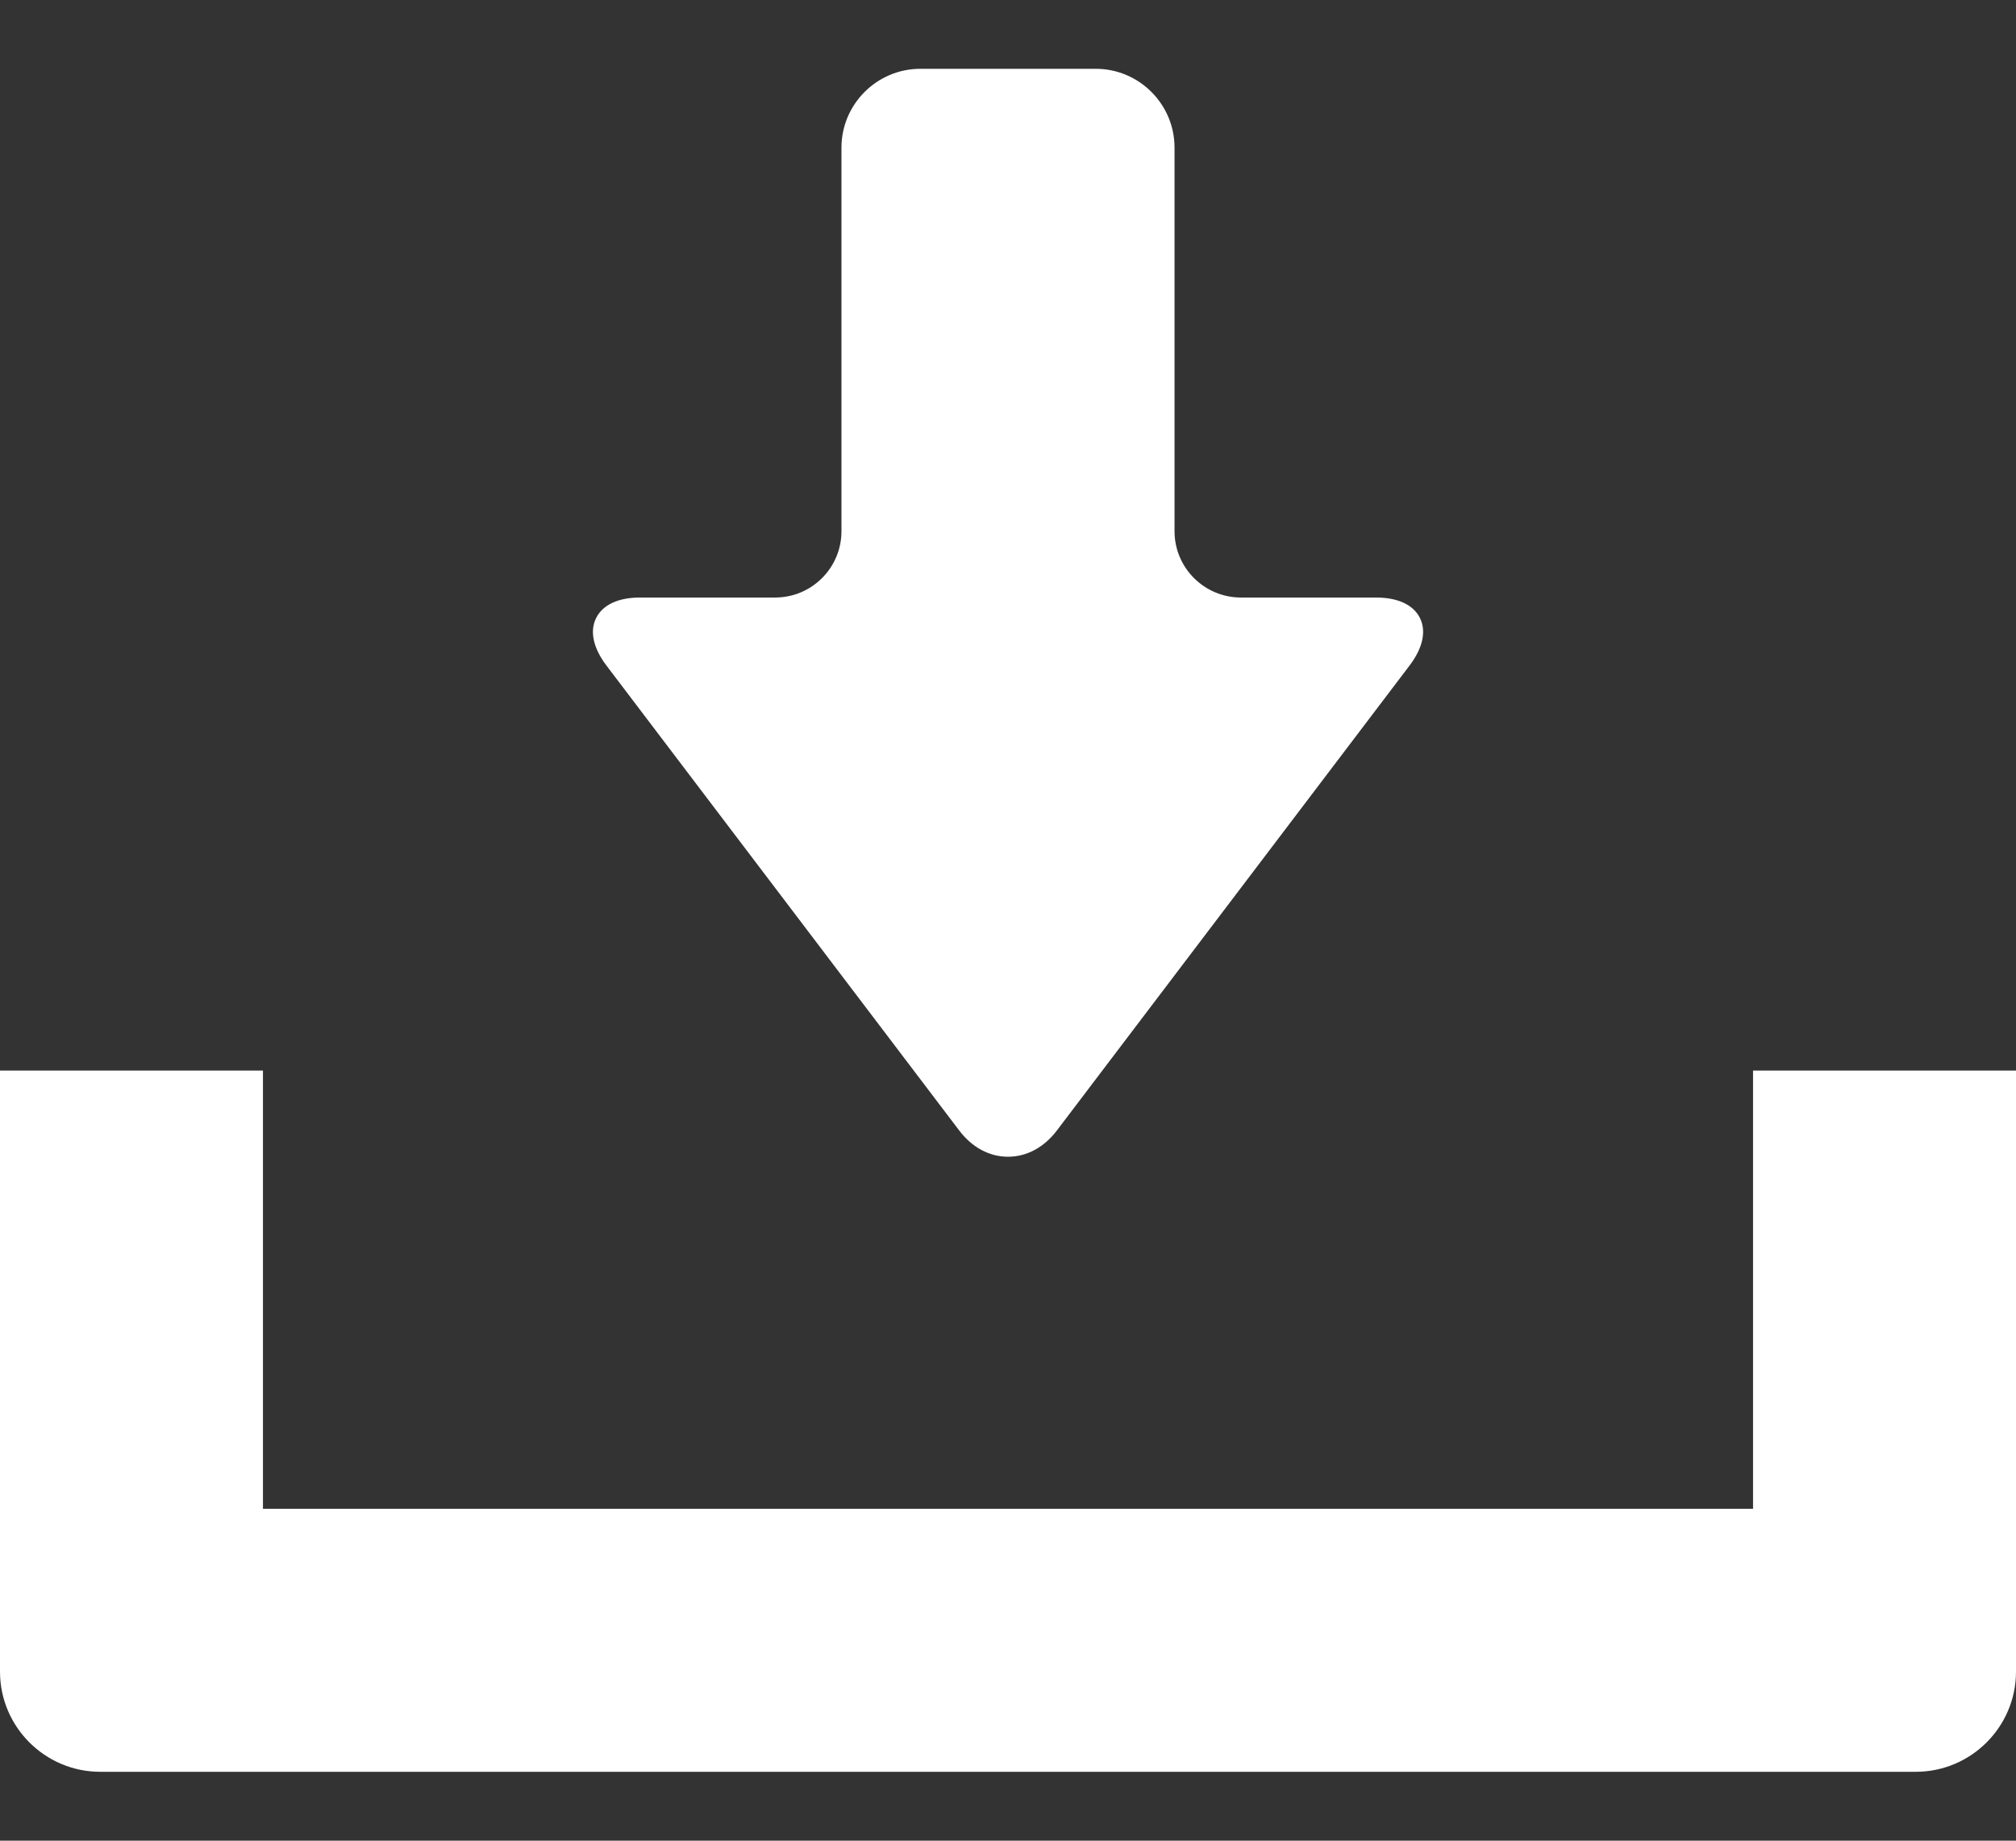
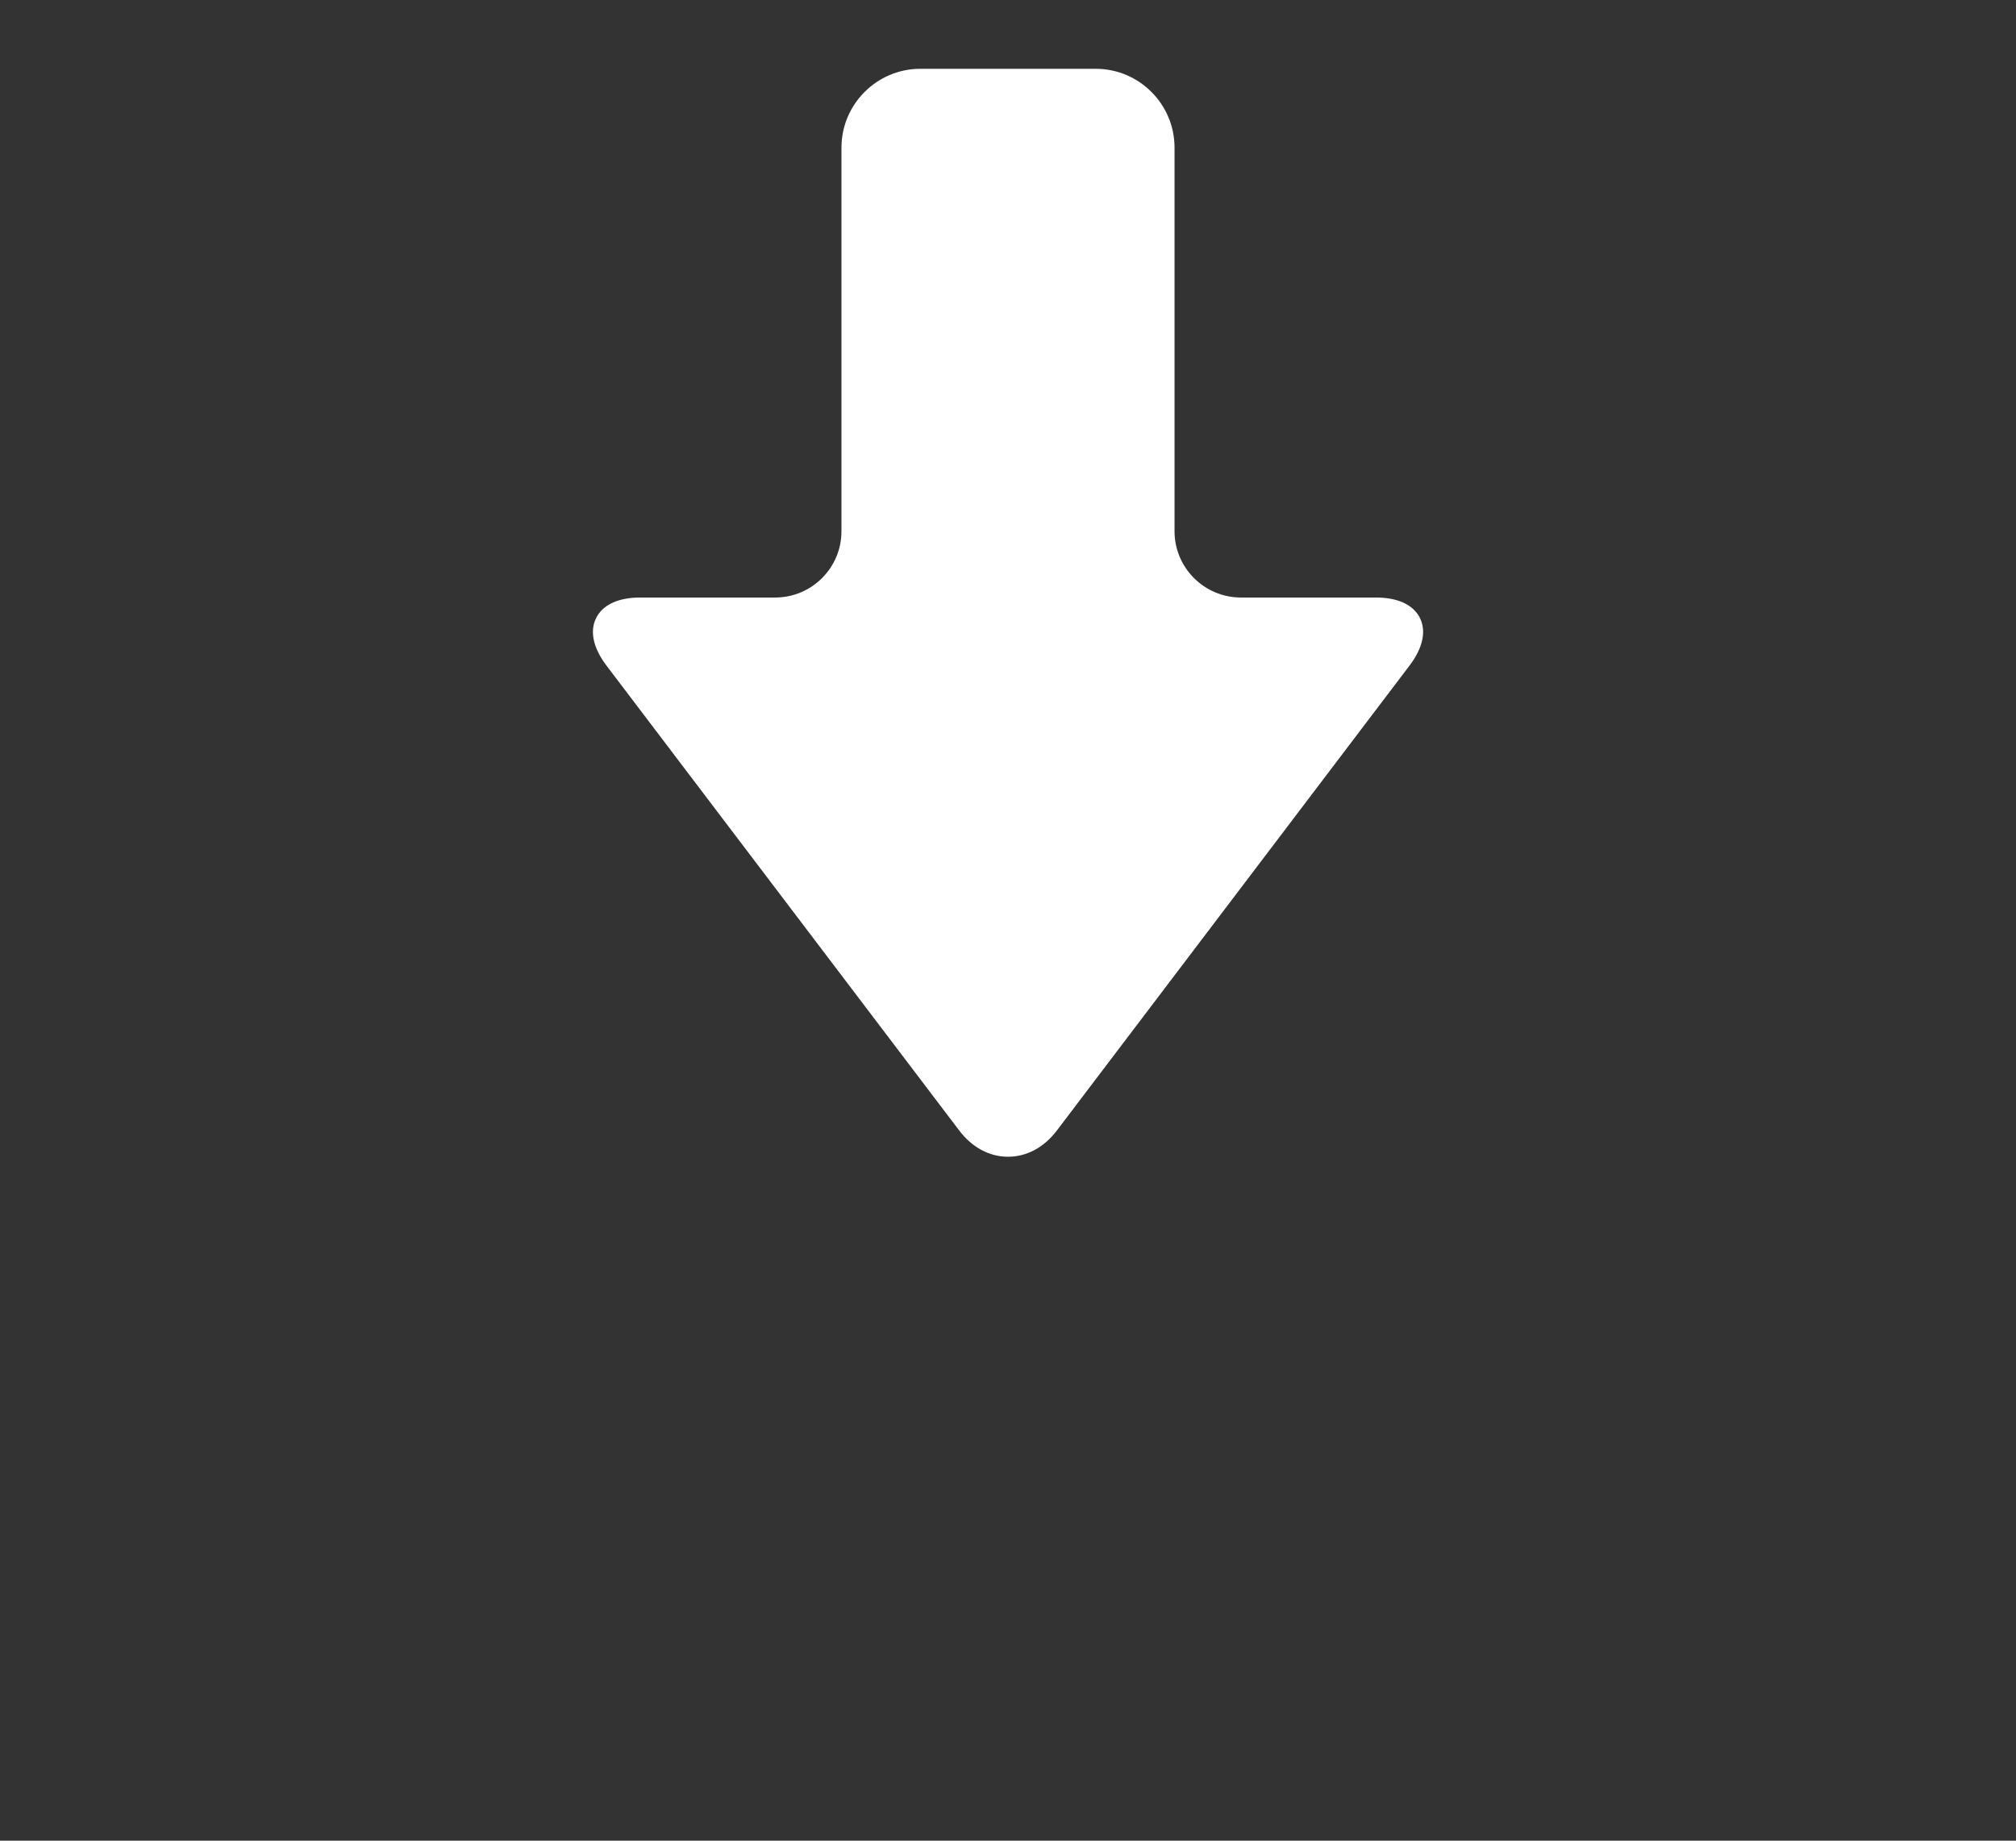
<svg xmlns="http://www.w3.org/2000/svg" width="23" height="21" viewBox="0 0 23 21" fill="none">
  <rect x="0" y="0" width="23" height="21" fill="#333333" stroke="none" />
  <path d="M10.943 12.897C11.09 13.091 11.288 13.197 11.5 13.197C11.713 13.197 11.911 13.091 12.058 12.897L16.082 7.592C16.233 7.393 16.274 7.201 16.2 7.051C16.125 6.9 15.947 6.817 15.698 6.817H14.157C13.74 6.817 13.4 6.478 13.4 6.061V1.685C13.4 1.189 12.997 0.785 12.501 0.785H10.5C10.004 0.785 9.6 1.189 9.6 1.685V6.061C9.6 6.478 9.261 6.817 8.844 6.817H7.303C7.054 6.817 6.876 6.9 6.801 7.051C6.726 7.201 6.768 7.394 6.918 7.592L10.943 12.897Z" fill="white" />
-   <path d="M20 12.214V17.214H3V12.214H0V19.071C0 19.701 0.513 20.214 1.143 20.214H21.857C22.487 20.214 23 19.701 23 19.071V12.214H20Z" fill="white" />
</svg>